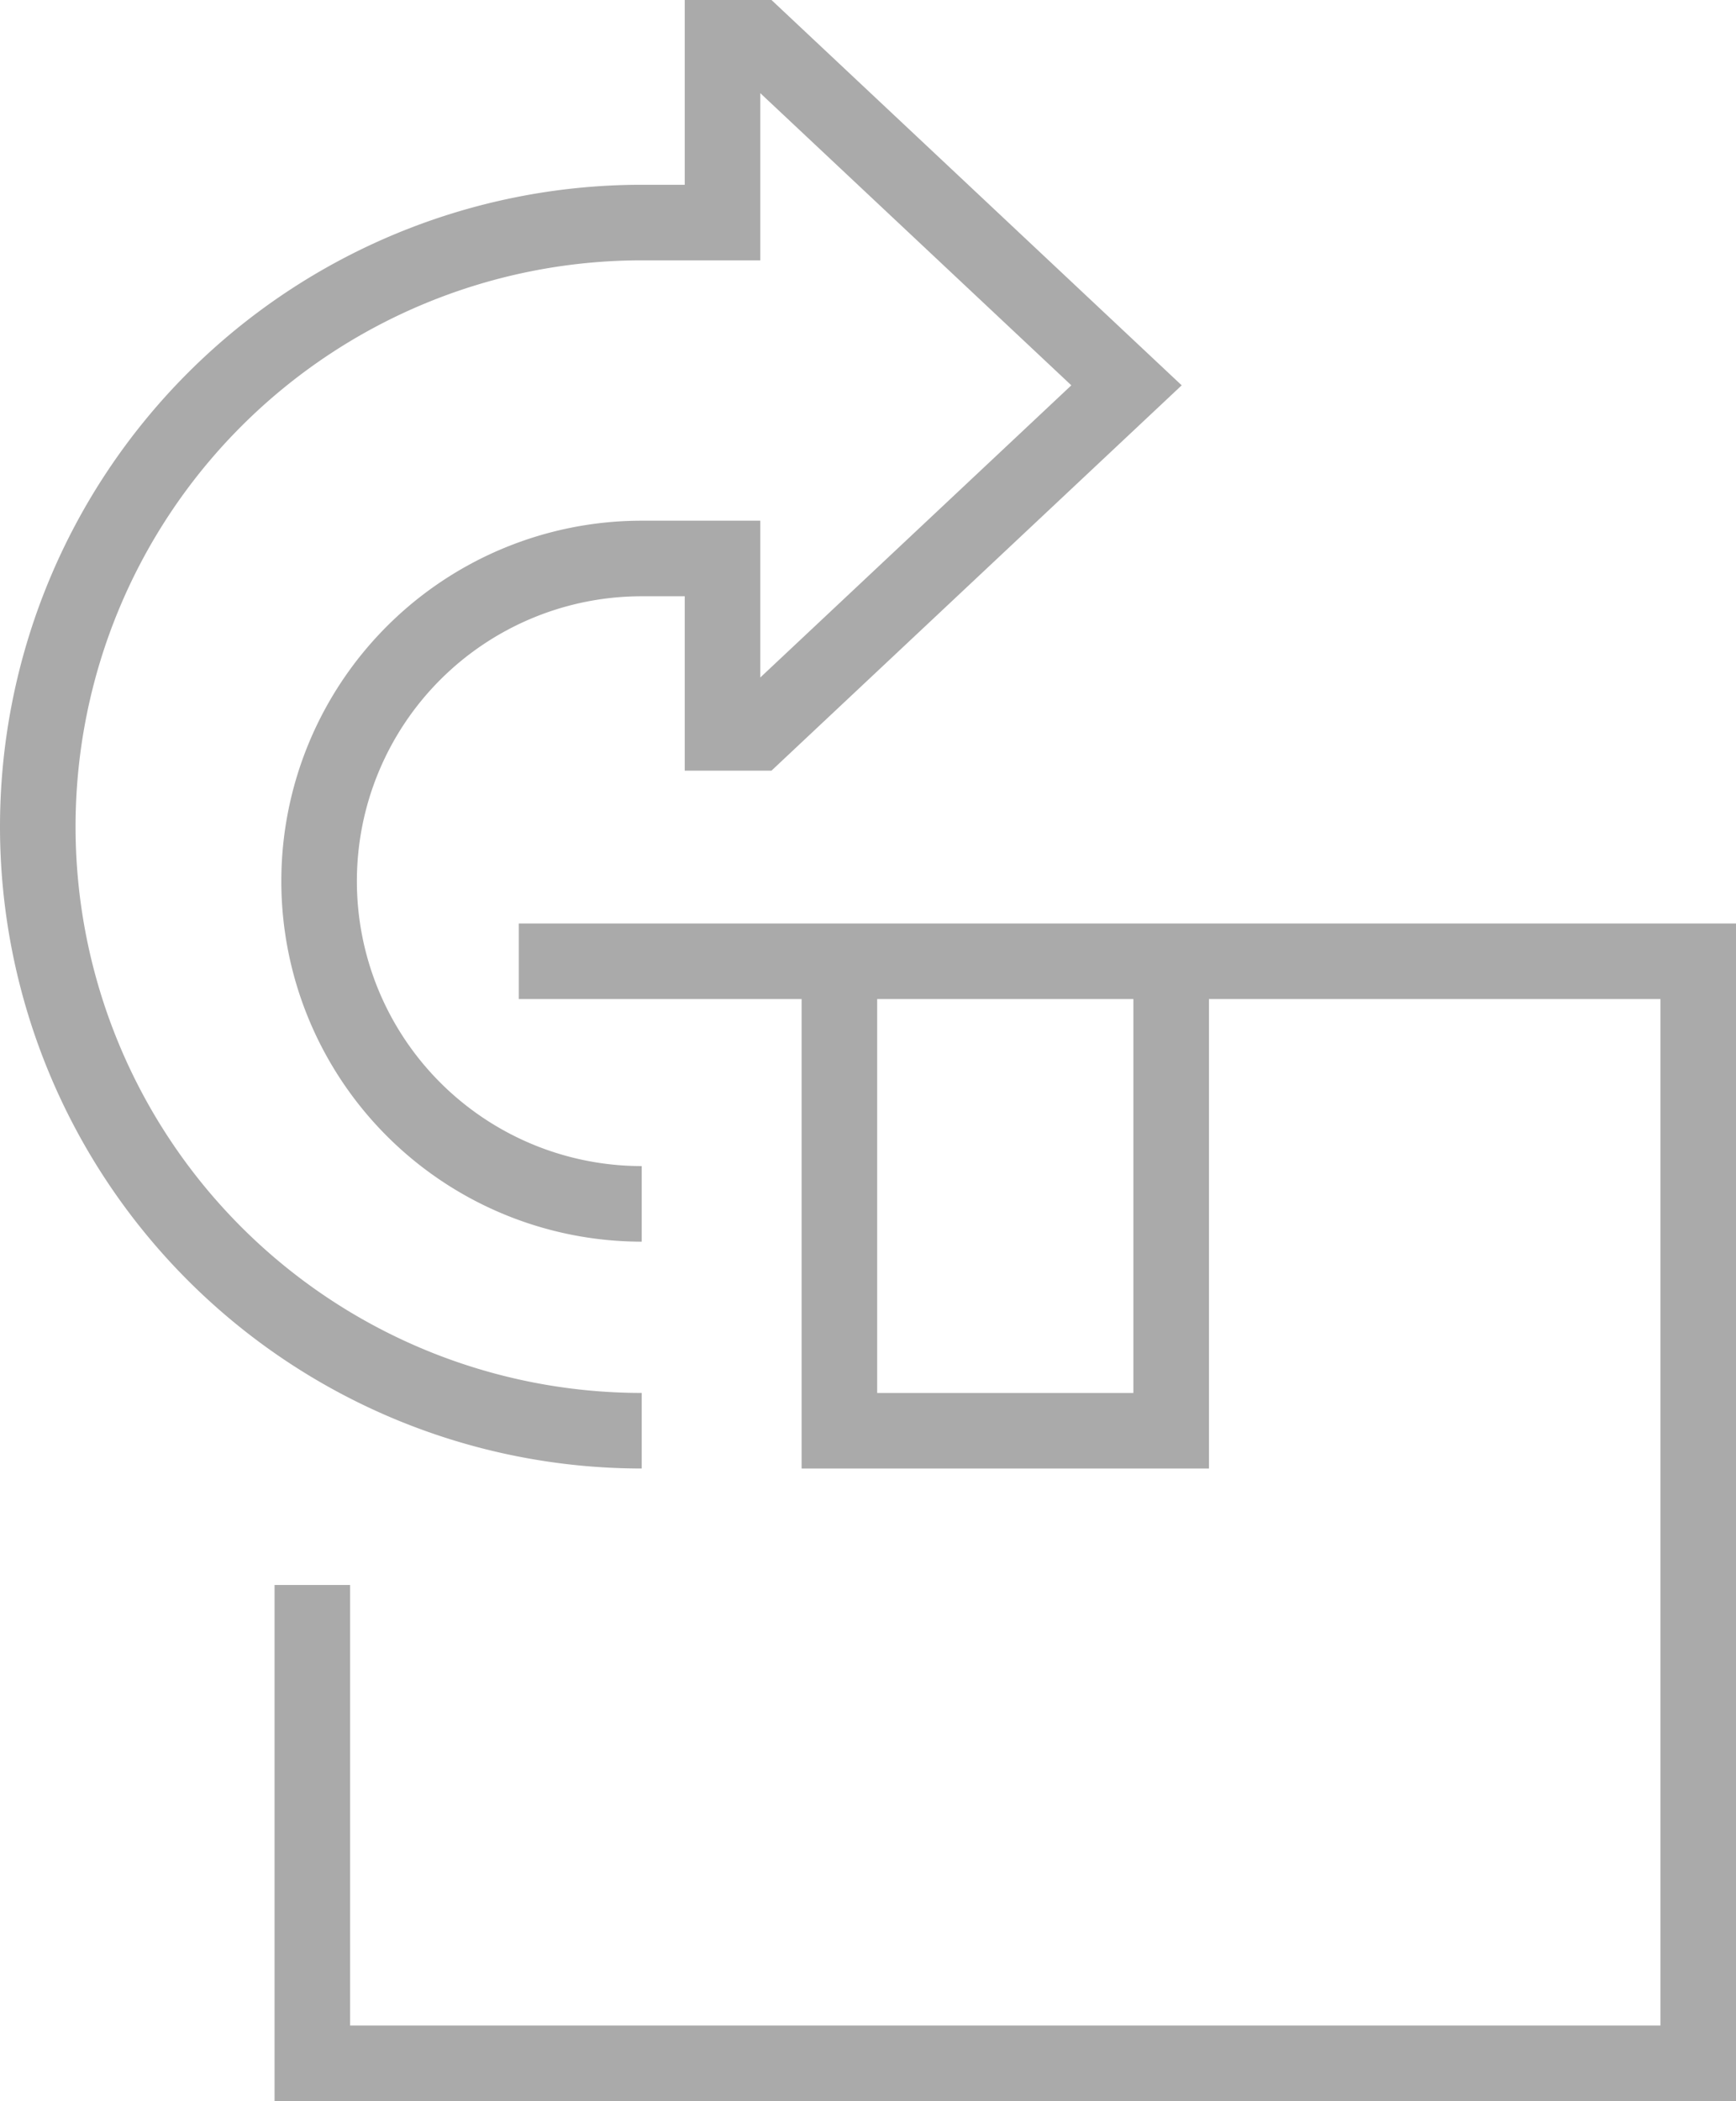
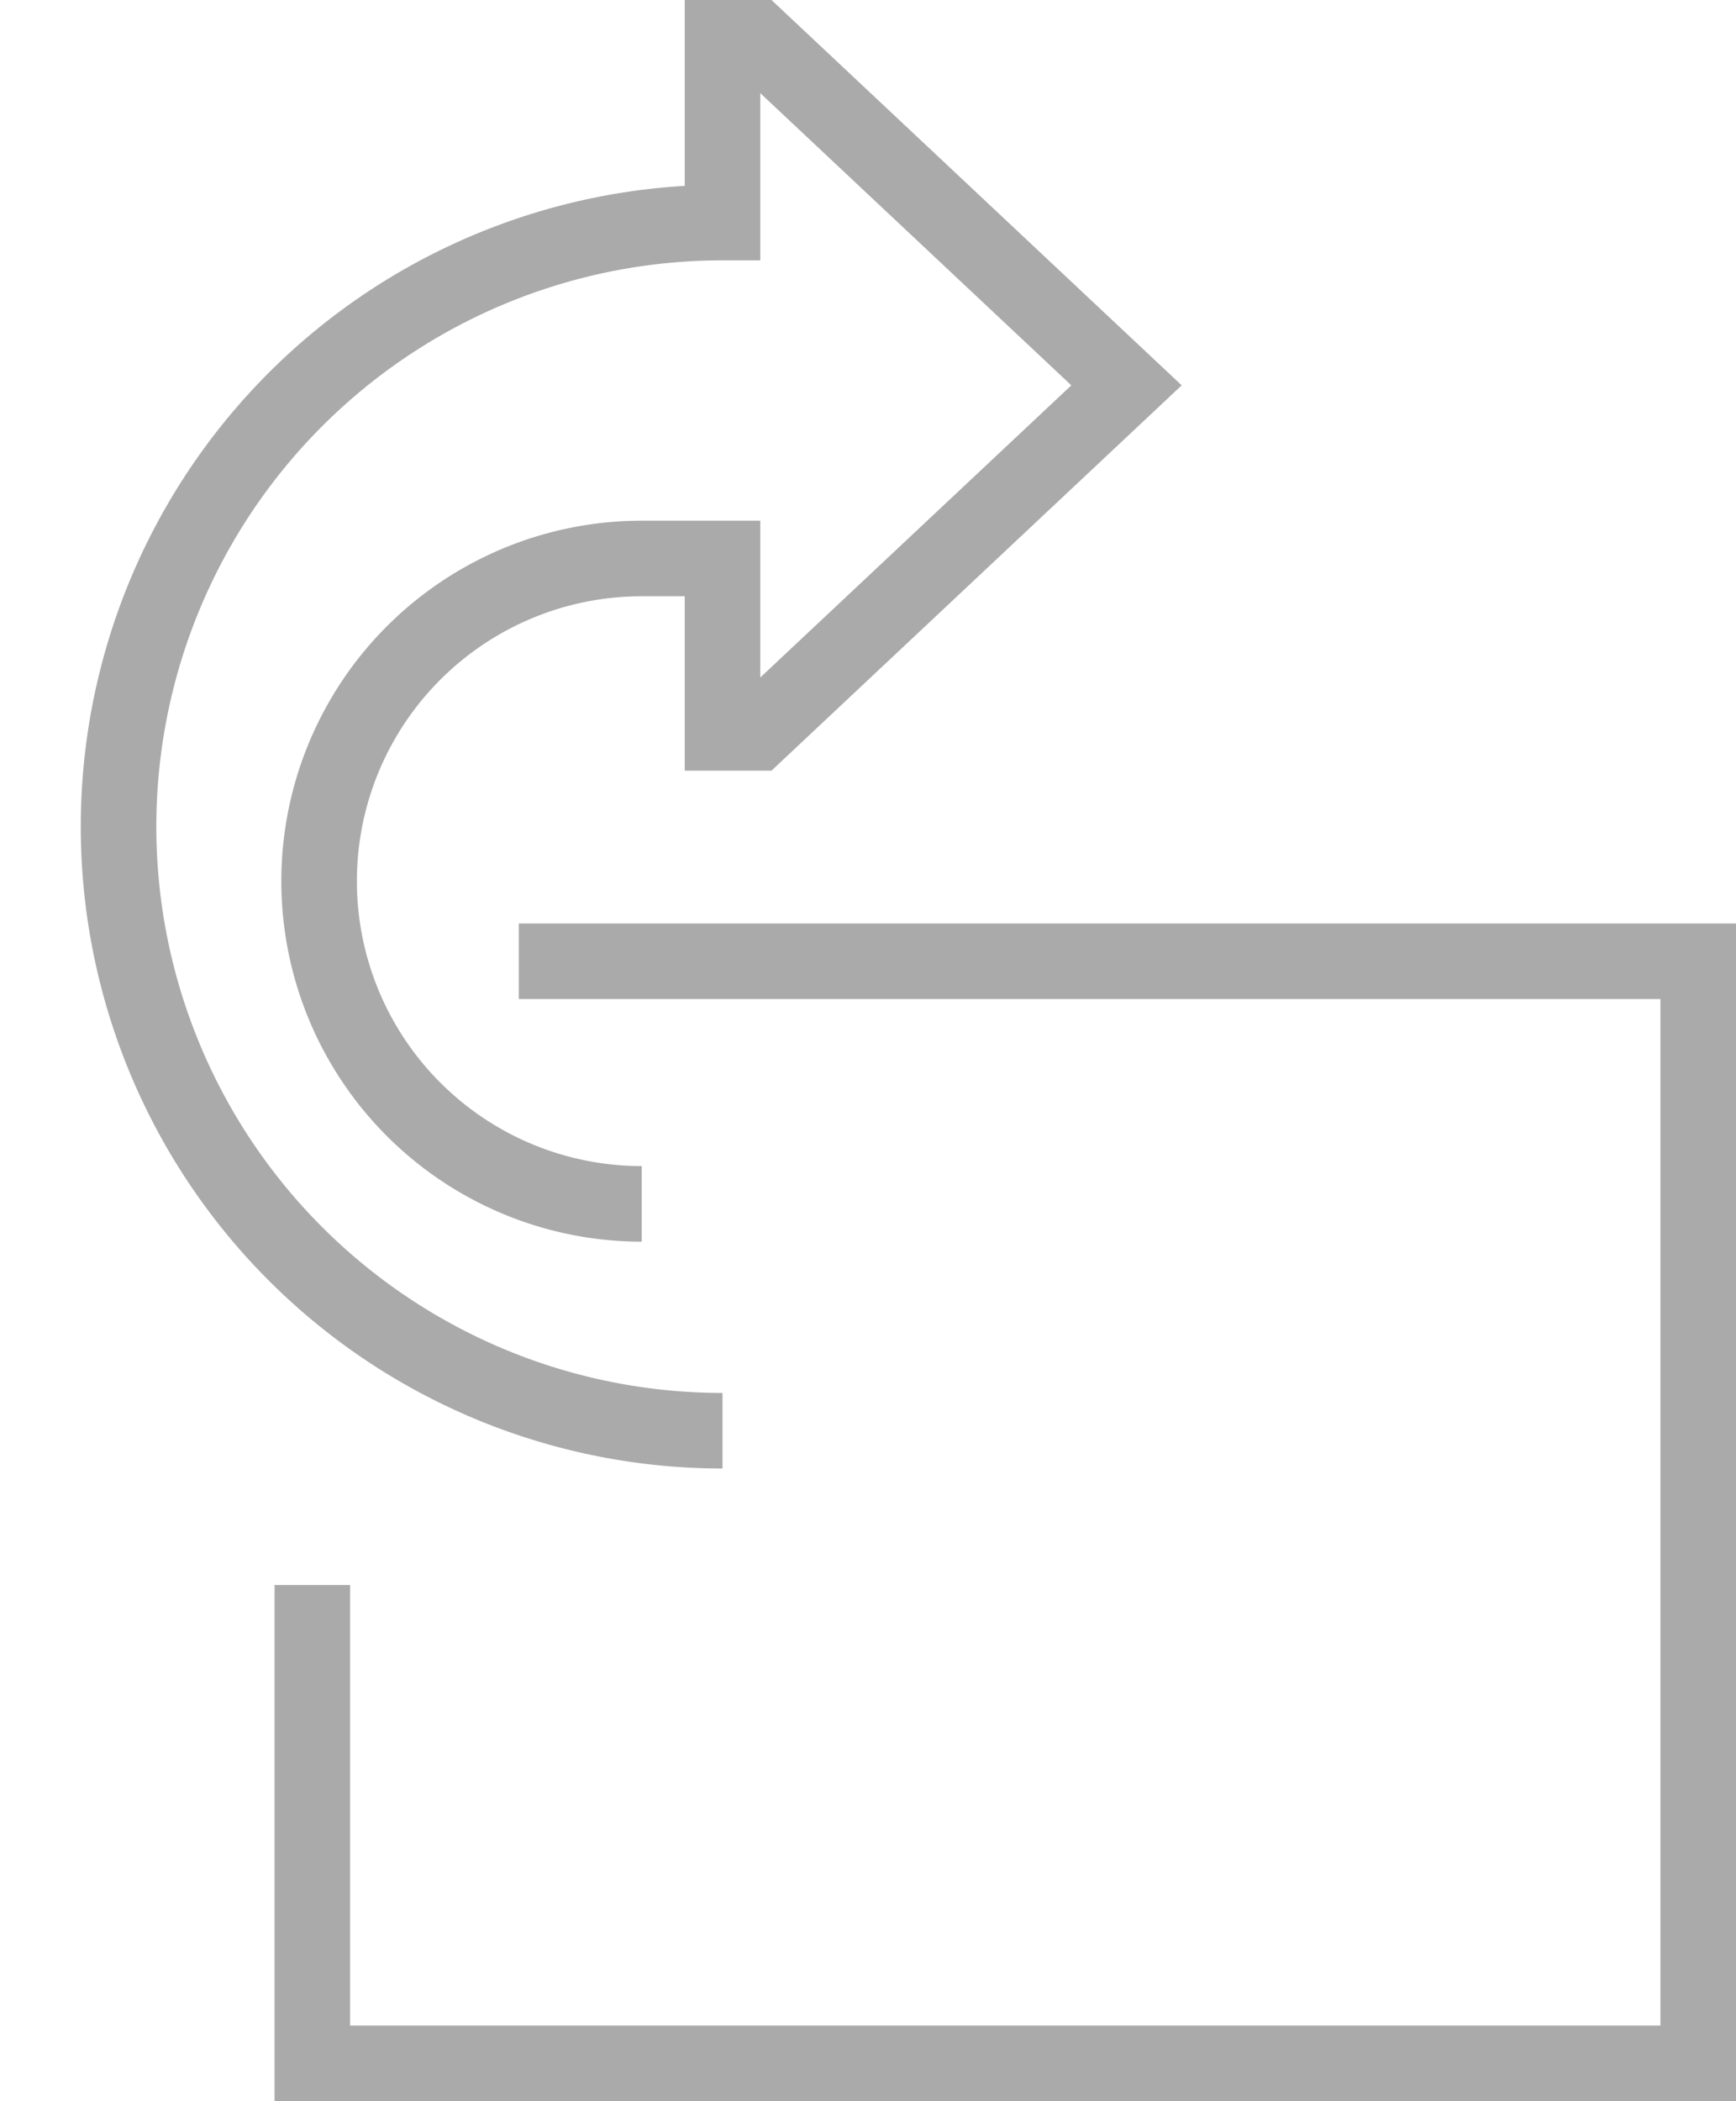
<svg xmlns="http://www.w3.org/2000/svg" width="122.144" height="147.801" viewBox="0 0 122.144 147.801">
  <g id="Group_153" data-name="Group 153" transform="translate(-2200.971 -560.404)">
    <path id="Path_358" data-name="Path 358" d="M2237.475,628.024h82.982v77.523h-97.51V671.9" fill="none" stroke="#aaa" stroke-miterlimit="10" stroke-width="5.316" />
-     <path id="Path_359" data-name="Path 359" d="M2283.374,628.024V661.05H2260.03V628.024" fill="none" stroke="#aaa" stroke-miterlimit="10" stroke-width="5.316" />
-     <path id="Path_360" data-name="Path 360" d="M2246.123,645.09a22.7,22.7,0,0,1,0-45.4h5.683v12.269h2.392l26.034-24.449-26.034-24.45h-2.392v13h-5.683a42.494,42.494,0,1,0,0,84.988" fill="none" stroke="#aaa" stroke-miterlimit="10" stroke-width="5.316" />
+     <path id="Path_360" data-name="Path 360" d="M2246.123,645.09a22.7,22.7,0,0,1,0-45.4h5.683v12.269h2.392l26.034-24.449-26.034-24.45h-2.392v13a42.494,42.494,0,1,0,0,84.988" fill="none" stroke="#aaa" stroke-miterlimit="10" stroke-width="5.316" />
  </g>
</svg>